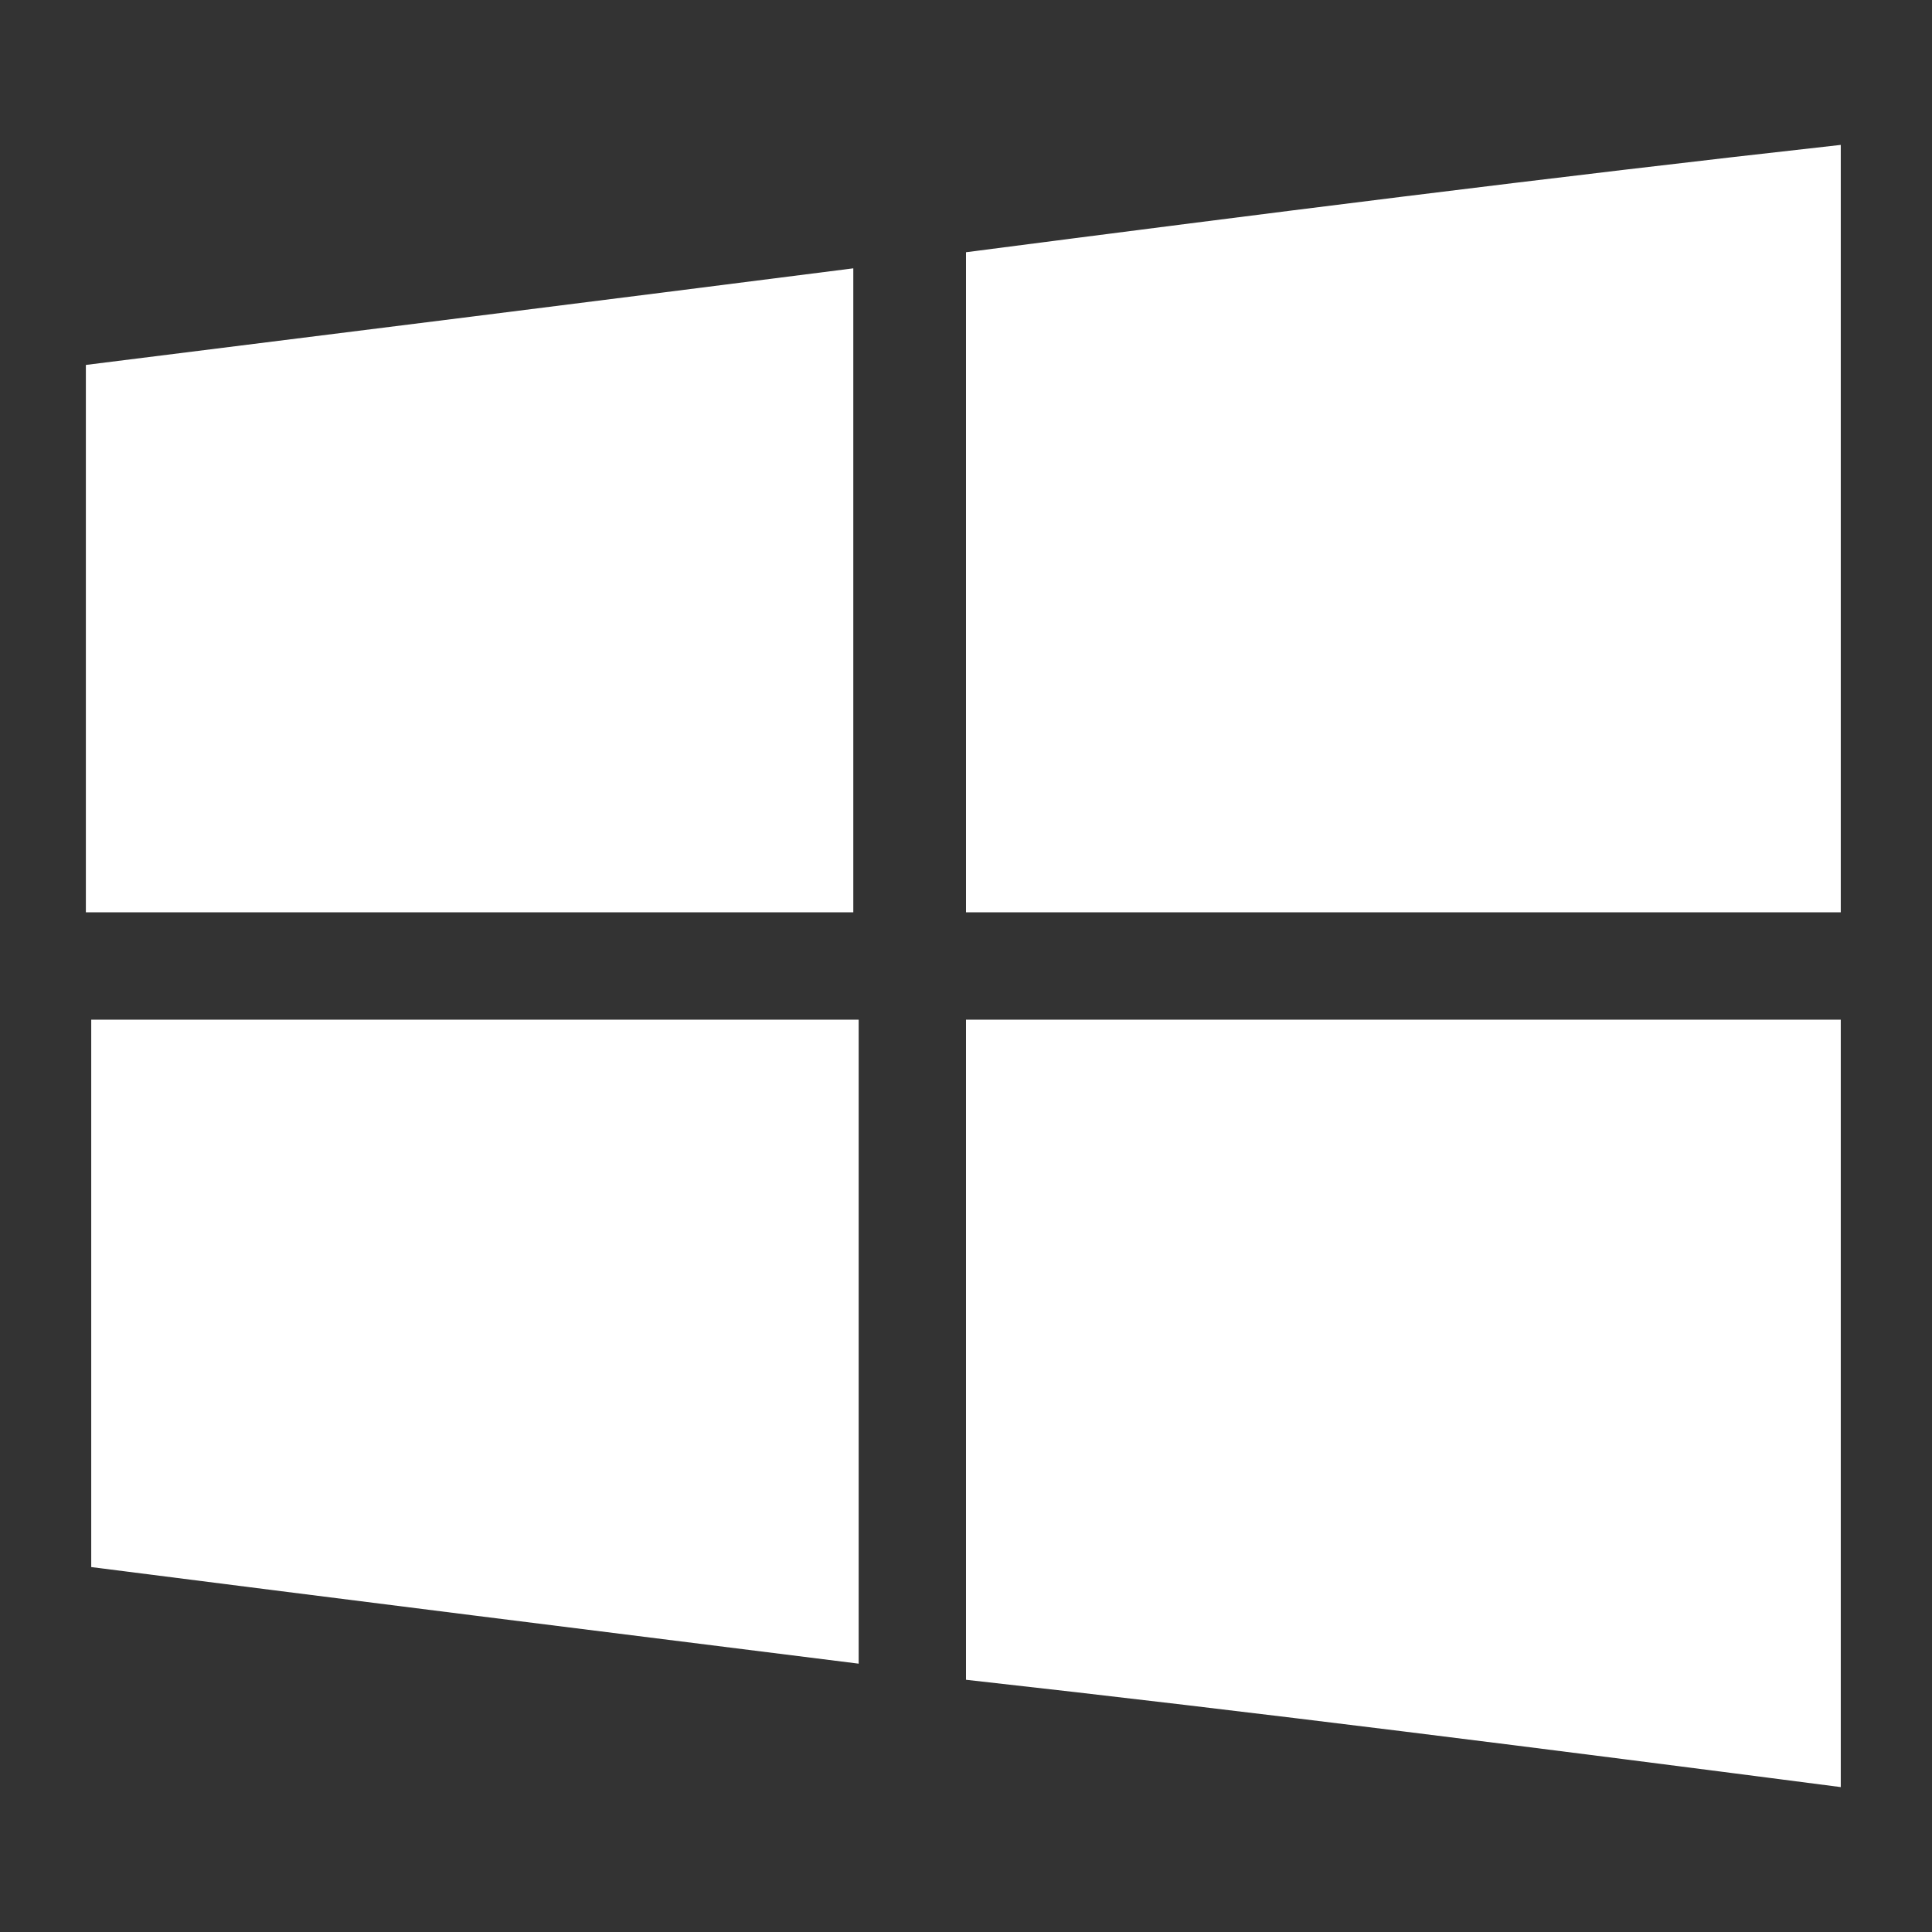
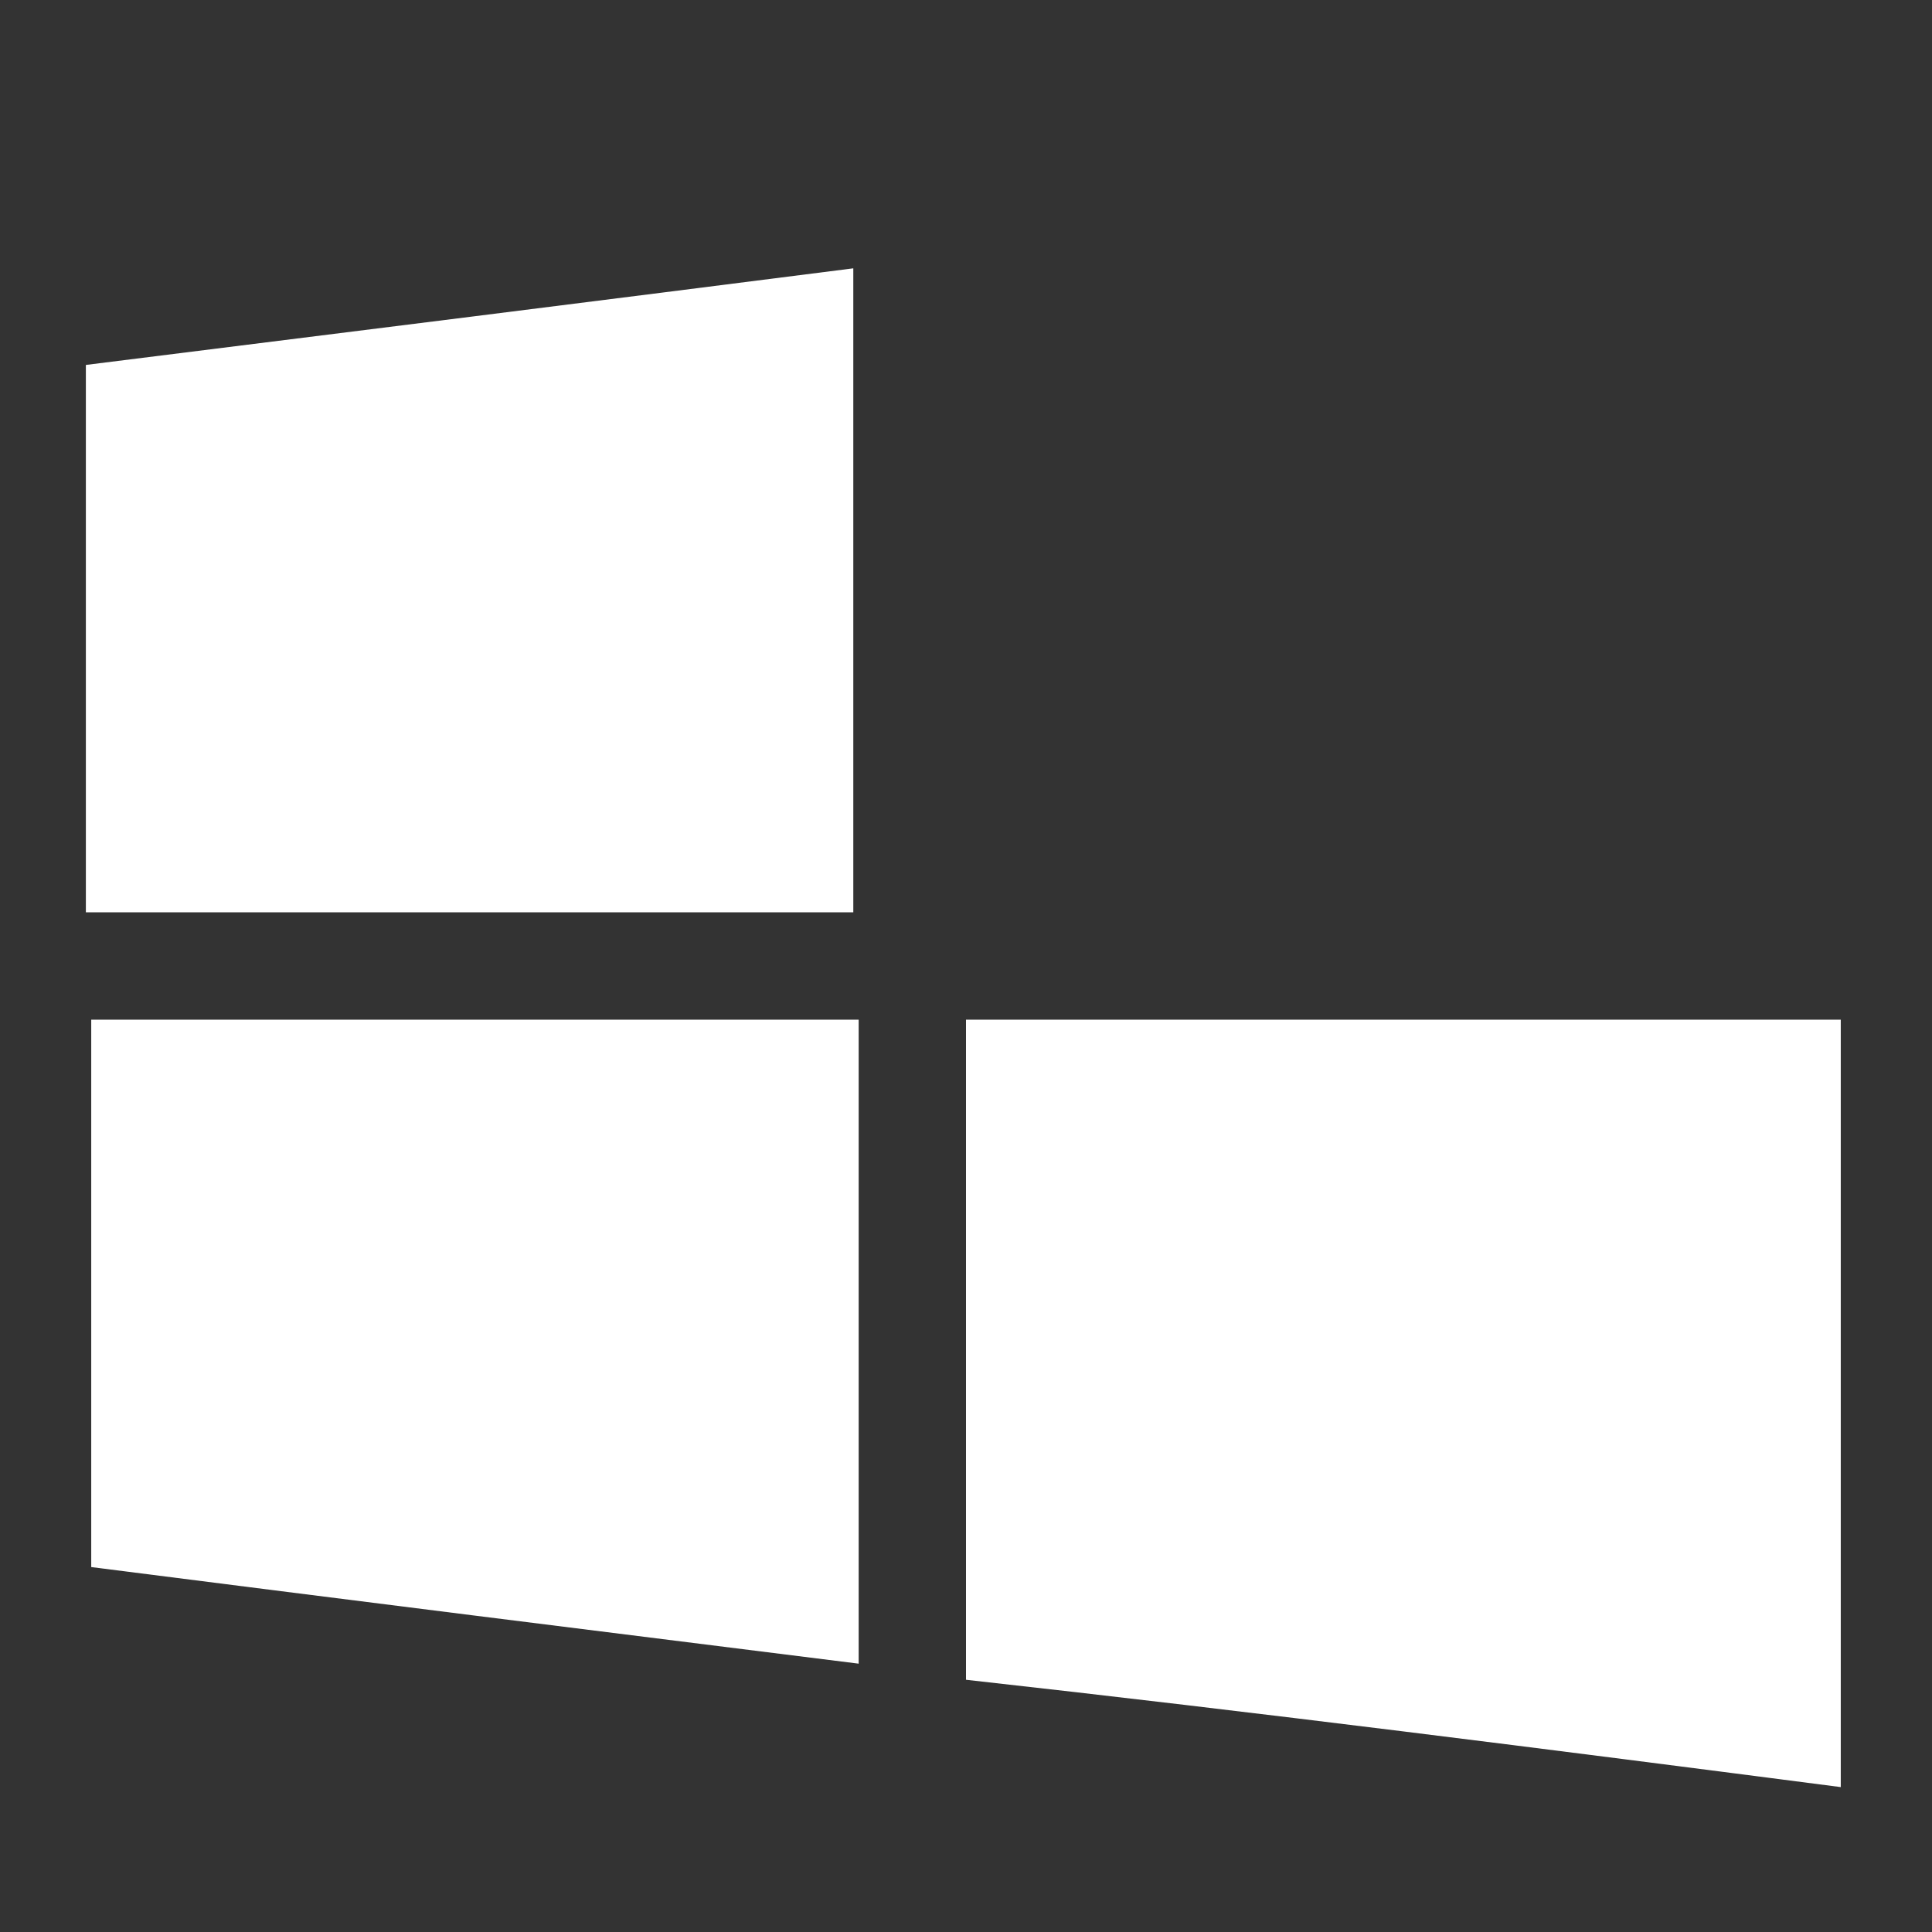
<svg xmlns="http://www.w3.org/2000/svg" version="1.1" id="Layer_1" x="0px" y="0px" viewBox="0 0 36 36" style="enable-background:new 0 0 36 36;" xml:space="preserve">
  <rect x="0" y="0" width="36" height="36" fill="#333333" stroke="none" />
  <style type="text/css">
	.st0{display:none;}
	.st1{fill:#FFFFFF;}
</style>
  <rect x="-148.9" y="-135.6" class="st0" width="1259.7" height="930.3" />
  <g>
    <path class="st1" d="M610.3-769.9c0,3.2,0,6.4,0,9.6c-0.1,0.4-0.2,0.8-0.2,1.2c-1,13.2-5.1,25.4-12.6,36.4c-12.2,18-29,29-50.4,33   c-2.8,0.5-5.7,0.8-8.5,1.2c-3.2,0-6.4,0-9.6,0c-0.4-0.1-0.9-0.2-1.3-0.3c-14.7-1.2-28.2-6-39.8-15.1c-22.8-17.8-33.1-41.4-30-70.2   c2.3-21.8,12.8-39.4,30.4-52.5c24.8-18.4,57.1-20.2,83.7-4.8c20.5,11.9,32.8,29.8,37.2,53.2C609.7-775.5,609.9-772.7,610.3-769.9z    M533.1-712.8C533.1-712.8,533.1-712.8,533.1-712.8c1.2,0,2.5,0,3.7,0c1.9-0.1,2.9-0.9,3-2.8c0.1-2.2,0.1-4.4,0.1-6.6   c0-2.9,0.6-3.8,3.4-4.6c0.4-0.1,0.8-0.2,1.1-0.3c10.1-3.4,16.9-12.6,16.5-22.7c-0.4-9.4-5.1-16.2-13.3-20.5   c-3.8-2-7.8-3.4-11.7-5.3c-2.7-1.3-5.4-2.7-7.7-4.5c-3.6-2.9-2.9-7.9,1.3-10c1.6-0.8,3.5-1.1,5.3-1.3c5.6-0.4,10.9,0.8,15.9,3.2   c2.5,1.2,3.3,0.8,4.2-1.8c0.8-2.6,1.5-5.2,2.3-7.7c0.8-3,0.4-4.1-2.5-5c-3.6-1.2-7.2-2.1-10.9-3c-2.6-0.6-3.1-1-3.1-3.6   c0-1.7,0-3.5-0.2-5.2c-0.2-2.1-0.9-2.7-3-2.8c-2.3-0.1-4.6-0.1-6.9,0c-2.4,0-3.1,0.7-3.1,3.2c-0.1,2.1-0.1,4.3-0.1,6.4   c0,1.6-0.7,2.6-2.3,3.1c-1.7,0.6-3.3,1.3-5,2c-14.8,6.6-17.8,27.5-3.8,37.1c4,2.8,8.4,4.7,12.9,6.5c3.1,1.3,6.1,2.7,9,4.3   c2.8,1.6,4.5,4.2,4.1,7.6c-0.4,3.6-2.9,5.4-6,6.5c-3.8,1.3-7.6,1-11.5,0.2c-4.1-0.8-7.9-2.2-11.7-4c-1.8-0.9-2.8-0.7-3.3,0.8   c-1.1,3.5-2.1,7.1-3,10.6c-0.4,1.3,0.2,2.4,1.4,3c1.1,0.6,2.3,1.4,3.5,1.7c4.1,1.1,8.2,2.1,12.3,3.2c2.1,0.5,2.4,0.8,2.5,2.9   c0.1,2.1,0,4.3,0.1,6.4c0.1,2.2,1.1,3,3.2,3.1C530.8-712.8,532-712.8,533.1-712.8z" />
  </g>
  <g>
    <path class="st1" d="M556.6-352c-29.2,0-58.5,0-87.7,0c-6.8-1.9-8.3-6.5-8.3-11.8c0.1-38,0-76,0.1-114c0-1.4,0.1-2.8,0.4-4.1   c1.2-4.6,4.9-7.1,10.2-7.1c24.7,0,49.4,0,74.2,0c0.5,0,1,0,1.7,0.1c-0.4,0.6-0.6,1-0.9,1.4c-2.7,4.1-5.4,8.1-8.1,12.2   c-0.6,0.9-0.9,1.8,0.3,2.2c0.4,0.2,1.2-0.2,1.6-0.5c4.7-3.1,9.3-6.1,14-9.3c0.8-0.5,1.4-0.6,2.2-0.3c7,2.9,14.5,1,19.3-4.9   c0.4-0.5,1.3-1,2-1c6.4-0.1,12.7-0.1,19.1,0c1,0,2,0,2.9,0.3c4.8,1.2,7.4,4.9,7.4,10.5c0,24.7,0,49.3,0,74c0,0.5,0,1.1,0,1.8   c-0.8,0-1.4,0-2,0c-12.1,0-24.1,0-36.2,0c-7.4,0-12.2,4.9-12.3,12.2C556.6-377.5,556.6-364.8,556.6-352z M539.1-416.6   c5.3,0,10.5,0.1,15.7-0.1c2.9-0.1,5.6-1.2,7.7-3.3c2.6-2.6,3.2-5.7,2.5-9.2c-0.7-3.4-3-5.1-6.1-6c-0.5-0.1-1-0.3-1.7-0.5   c0.6-0.3,1-0.5,1.4-0.6c2.2-1,3.8-2.6,4.5-5c1.4-4.7-1-9-5.9-10.3c-5.9-1.6-11.9-0.7-17.9-0.8c-0.1,0-0.1,0.1-0.2,0.2   C539.1-440.3,539.1-428.4,539.1-416.6z M499.7-434.6c0.4,2.5,0.6,5.1,1.3,7.5c1.8,6.5,6.7,10.6,13.1,11.3c6.3,0.7,12.2-2.2,15-7.7   c3.5-7,3.7-14.3,0.4-21.3c-4.5-9.4-17.8-11.3-24.9-3.6C501-444.6,500-439.7,499.7-434.6z M593.3-448.4c-4.3-4.8-12.7-6.1-18.1-2.9   c-4.2,2.5-6,7-4.5,11.5c0.8,2.5,2.5,4.3,4.7,5.4c3.4,1.7,6.8,3.2,10.2,4.9c1.7,0.8,2.4,2.3,2.2,4.2c-0.2,1.9-1.3,3-3.1,3.6   c-2.1,0.7-4.3,0.7-6.3-0.1c-2.2-0.9-4.3-2.1-6.5-3.2c-1.1,1.2-2.2,2.6-3.4,4c5,5.3,13.9,6.9,20.2,3.7c3.4-1.8,5.4-4.6,5.6-8.6   c0.2-4-1.4-7-4.8-8.9c-1.1-0.7-2.4-1.2-3.6-1.7c-2.4-1.1-4.9-2.1-7.3-3.3c-1.5-0.7-2.3-2-2.2-3.7c0.2-1.8,1.3-2.9,2.9-3.4   c2.6-0.8,5.2-0.5,7.6,0.7c1,0.5,2,1.2,3.1,1.8C591.2-445.9,592.3-447.1,593.3-448.4z M486.4-452.4c0,0.6,0,1.2,0,1.7   c0,7.1,0,14.2,0,21.4c0,1.2-0.1,2.4-0.2,3.5c-0.6,4.2-4.9,5.9-8.3,3.2c-0.9-0.7-1.5-1.6-2.4-2.5c-1.4,1-2.8,2.1-4.2,3.1   c3,5,8.1,7.1,13.7,5.8c4.6-1.1,7.5-4.6,7.6-10.4c0.2-8.4,0.1-16.9,0.1-25.4c0-0.2-0.1-0.4-0.2-0.6   C490.5-452.4,488.6-452.4,486.4-452.4z" />
    <path class="st1" d="M545.5-421.2c2.8-0.1,5.3-0.2,7.9-0.4c0.7,0,1.3-0.2,1.9-0.5c2.6-0.9,3.9-2.8,3.8-5.5   c-0.1-2.5-1.4-4.3-4.1-4.8c-3.1-0.5-6.2-0.6-9.5-0.8C545.5-429,545.5-425.2,545.5-421.2z M545.5-437.3c2.9-0.3,5.7-0.3,8.4-0.9   c2.3-0.5,3.4-2.5,3.2-4.8c-0.1-2.2-1.2-3.7-3.6-4.1c-2.6-0.4-5.3-0.4-8-0.5C545.5-444.1,545.5-440.9,545.5-437.3z" />
    <path class="st1" d="M506.2-434.5c0.5,2.5,0.8,4.9,1.6,7.2c1.2,3.6,3.8,5.9,7.7,6c3.6,0.1,6.3-1.7,7.8-4.9   c2.4-5.3,2.5-10.9,0.1-16.2c-1.6-3.5-4.4-5.3-8.4-5c-3.8,0.3-6.2,2.6-7.4,6C507-439.2,506.7-436.9,506.2-434.5z" />
    <path class="st1" d="M606.5-395.8c-14.4,14.4-28.8,28.8-43.3,43.3c0-0.5,0-1,0-1.6c0-11.9,0-23.8,0-35.7c0-4.4,1.7-6,6-6   c11.9,0,23.8,0,35.7,0C605.5-395.8,606-395.8,606.5-395.8z" />
-     <path class="st1" d="M551.3-498c-0.1-6.3,5.1-11.4,11.4-11.5c6.3-0.1,11.5,5.1,11.5,11.5c0,6.1-5.1,11.3-11.3,11.4   C556.6-486.5,551.4-491.6,551.3-498z" />
-     <path class="st1" d="M545.5-421.2c0-4,0-7.8,0-12c3.2,0.3,6.4,0.3,9.5,0.8c2.8,0.5,4.1,2.3,4.1,4.8c0.1,2.7-1.3,4.6-3.8,5.5   c-0.6,0.2-1.3,0.4-1.9,0.5C550.8-421.4,548.2-421.3,545.5-421.2z" />
    <path class="st1" d="M545.5-437.3c0-3.6,0-6.8,0-10.3c2.7,0.2,5.4,0.2,8,0.5c2.4,0.4,3.5,1.9,3.6,4.1c0.1,2.3-1,4.3-3.2,4.8   C551.2-437.6,548.3-437.6,545.5-437.3z" />
    <path class="st1" d="M506.2-434.5c0.5-2.3,0.8-4.7,1.5-6.9c1.2-3.4,3.5-5.7,7.4-6c4-0.3,6.8,1.5,8.4,5c2.4,5.4,2.3,10.9-0.1,16.2   c-1.5,3.3-4.2,5.1-7.8,4.9c-3.9-0.1-6.5-2.4-7.7-6C507-429.6,506.7-432.1,506.2-434.5z" />
  </g>
  <g>
    <path class="st1" d="M-10-459.8c49.4,0,98.6,0,148,0c0,0.8,0,1.5,0,2.2c0,26.7,0,53.5,0,80.2c0,8.8-6.4,15.4-15.3,15.7   c-0.6,0-1.2,0-1.8,0c-38.9,0-77.9-0.1-116.8,0.1c-10,0-14.1-6.6-14.1-14.2c0-22.4,0-44.8,0-67.2C-10-448.5-10-454.1-10-459.8z    M108.5-433.3c0-1.8,0-3.7,0-5.5c0-2.6-1.4-4-3.9-4c-3.7,0-7.3,0-11,0c-2.4,0-3.9,1.3-3.9,3.7c-0.1,3.8-0.1,7.6,0,11.5   c0.1,2.2,1.4,3.6,3.5,3.7c4,0.1,7.9,0.1,11.9,0c2.3-0.1,3.4-1.4,3.4-3.7C108.6-429.5,108.5-431.4,108.5-433.3z M62.2-382.4   c1.9,0,3.9,0,5.8,0c2.3-0.1,3.6-1.1,3.6-3.4c0.1-3.9,0.1-7.8,0-11.8c-0.1-2.3-1.4-3.6-3.7-3.7c-3.8-0.1-7.6-0.1-11.5,0   c-2.3,0.1-3.7,1.5-3.7,3.8c0,3.8,0,7.5,0,11.3c0,2.3,1.4,3.7,3.7,3.7C58.4-382.4,60.3-382.4,62.2-382.4z M99.1-382.4   c1.9,0,3.8,0,5.7,0c2.5,0,3.8-1.3,3.8-3.8c0-3.8,0-7.5,0-11.3c0-2.3-1.4-3.8-3.7-3.8c-3.8-0.1-7.6-0.1-11.5,0   c-2.3,0-3.7,1.4-3.7,3.6c-0.1,3.9-0.1,7.7,0,11.6c0.1,2.3,1.6,3.6,3.9,3.6C95.4-382.4,97.2-382.4,99.1-382.4z M62.2-442.8   c-1.8,0-3.7,0-5.5,0c-2.5,0-3.9,1.4-3.9,3.8c0,3.7,0,7.4,0,11.2c0,2.3,1.3,3.8,3.5,3.8c4,0.1,8,0.1,12.1,0c2.1-0.1,3.2-1.2,3.3-3.3   c0.1-4,0.1-8,0-12.1c-0.1-2.2-1.6-3.4-3.7-3.4C66-442.8,64.1-442.8,62.2-442.8z M16.3-391.8c0,1.8,0,3.7,0,5.5   c0,2.5,1.5,3.9,3.9,3.9c3.6,0,7.1,0,10.7,0c2.5,0,4.2-1.6,4.3-4.1c0.1-3.7,0.1-7.4,0-11.2c-0.1-2.2-1.5-3.6-3.7-3.7   c-3.8-0.1-7.6-0.1-11.5,0c-2.3,0.1-3.6,1.5-3.7,3.8C16.3-395.6,16.3-393.7,16.3-391.8z M16.3-433.4c0,1.8,0,3.7,0,5.5   c0,2.4,1.3,3.9,3.7,4c3.7,0.1,7.4,0.1,11.2,0c2.4-0.1,4-1.6,4-4c0.1-3.8,0.1-7.5,0-11.3c-0.1-2.2-1.5-3.5-3.8-3.6   c-3.8,0-7.5,0-11.3,0c-2.3,0-3.7,1.4-3.8,3.7C16.3-437.2,16.3-435.3,16.3-433.4z" />
-     <path class="st1" d="M108.1-499.8c0.3-0.1,0.4-0.2,0.6-0.2c5.3,0.1,10.6-0.2,15.9,0.3c6.4,0.6,11.9,6,12.9,11.8   c0.1,0.5,0.1,1.1,0.1,1.7c0,5.5,0,10.9,0,16.5c-49.2,0-98.4,0-147.5,0c0-6.1,0-12.1,0-18.1c0-1.1,0.4-2.3,0.7-3.4   c1.8-5.7,6.1-8.8,12-8.8c4.3,0,8.6,0,13,0c0,0.7,0,1.2,0,1.8c0,3.9,0,7.8,0,11.6c0,3,1.9,5,4.6,5c2.7,0,4.6-2,4.6-5   c0-4.4,0-8.8,0-13.3c24.6,0,49.1,0,73.7,0c0,0.5,0.1,1.1,0.1,1.6c0,4,0,8,0,11.9c0,2.3,1.3,4,3.3,4.6c1.8,0.5,4-0.1,5-1.8   c0.6-1,0.8-2.2,0.9-3.3c0.1-3.8,0-7.6,0-11.3C108.1-498.7,108.1-499.3,108.1-499.8z" />
  </g>
  <path class="st1" d="M-448.9-359.7c-30.7,0-61.5,0-92.2,0c-0.2-0.1-0.3-0.2-0.5-0.2c-4-0.7-6.9-2.8-8.9-6.4  c-1.1-2.2-1.3-4.5-1.3-6.9c0-33.3,0-66.6,0-99.8c0-1.8,0-3.5,0-5.3c0.1-7.8,5.1-12.8,12.9-12.8c2.9,0,5.8,0,8.7,0c1.8,0,3.6,0,5.5,0  c0-0.6,0.1-1.1,0.1-1.6c0-1.6,0-3.2,0.1-4.7c0.2-2.1,1.4-3.5,3.4-4.1c3.4-1.1,6.7,1.1,6.9,4.7c0.1,1.9,0,3.8,0,5.7  c4.7,0,9.3,0,13.9,0c0-2,0-3.8,0-5.7c0.1-2.2,1.4-4,3.5-4.7c3.4-1.1,6.7,1.1,6.9,4.7c0.1,1.9,0,3.8,0,5.7c4.7,0,9.2,0,13.9,0  c0-0.7,0-1.4,0-2c0-1.5,0-3,0.2-4.4c0.3-2,1.5-3.4,3.4-4c3.5-1.1,6.7,1.2,6.9,5c0.1,1.8,0,3.6,0,5.4c0.8,0,1.3,0,1.9,0  c4.7,0,9.3,0,14,0.1c2.4,0,4.6,0.9,6.5,2.4c3.6,2.7,5,6.4,5,10.8c0,24.8,0,49.5,0,74.3c0,10.3,0,20.5,0,30.8c0,4.3-1.3,8.1-4.9,10.6  C-444.8-361-446.9-360.5-448.9-359.7z M-495-416.9c-8.3,0-16.7,0-25,0c-1.2,0-2.4,0-3.6,0c-2.5,0.2-4.4,2.1-4.7,4.5  c-0.3,2.7,1.2,5,3.7,5.6c0.8,0.2,1.7,0.2,2.6,0.2c18,0,35.9,0,53.9,0c0.6,0,1.3,0,1.9-0.1c2-0.3,3.5-1.4,4.2-3.3  c1.3-3.5-1.2-6.9-5.2-6.9C-476.4-416.9-485.7-416.9-495-416.9z M-495-440.5c-2.7,0-5.4,0-8,0c-3.6,0-7.1,0-10.7,0  c-2.7,0.1-4.7,1.9-5,4.6c-0.3,2.4,1.2,4.8,3.5,5.5c0.9,0.3,1.9,0.3,2.9,0.3c11.5,0,23,0,34.5,0c0.7,0,1.4,0,2.1-0.1  c2-0.3,3.4-1.4,4.1-3.3c1.3-3.5-1.2-7-5.1-7C-482.8-440.5-488.9-440.5-495-440.5z" />
-   <path class="st1" d="M-500.2-719.7c17.3,0,34.3,0,51.5,0c0-30.4,0-60.7,0-91.1c-17.1,0-34.2,0-51.5,0c0,2,0,4,0,6  c-0.1,2.5-1.7,4.7-4,5.5c-2.3,0.8-5,0.2-6.5-1.8c-0.6-0.8-1.3-1.9-1.3-2.9c-0.1-3.5-0.3-7.1,0.1-10.6c0.6-4.7,4.7-8.1,9.5-8.1  c18.6,0,37.2,0,55.8,0c5.4,0,9.7,4.3,9.8,9.8c0.1,4.4,0,8.8,0,13.1c0,27.2,0,54.4,0,81.7c0,5.4-3.3,9.4-8.5,10.3  c-0.7,0.1-1.4,0.1-2.1,0.1c-18.1,0-36.1,0-54.2,0c-6.5,0-10.6-4.2-10.6-10.6c0-2.3,0-4.5,0-6.8c0-3.7,2.5-6.4,6-6.4  c3.4,0,5.9,2.7,5.9,6.4C-500.2-723.3-500.2-721.6-500.2-719.7z" />
  <path class="st1" d="M-481.2-759.3c-0.4,0-0.9,0-1.3,0c-20.9,0-41.9,0-62.8,0c-3.8,0-6.5-2.6-6.4-6.1c0-3,2.5-5.6,5.5-5.8  c0.5,0,1,0,1.5,0c20.7,0,41.5,0,62.2,0c0.5,0,0.9,0,1.7,0c-0.4-0.5-0.7-0.8-1-1.1c-3.7-3.7-7.5-7.4-11.1-11.1  c-3.3-3.3-1.9-8.7,2.4-9.9c2.4-0.7,4.5,0,6.2,1.8c6.8,6.8,13.6,13.6,20.4,20.4c0.5,0.5,1.1,1,1.6,1.6c2.5,2.6,2.5,6.1,0,8.7  c-4.4,4.5-8.9,8.9-13.4,13.4c-3,2.9-5.9,5.9-8.9,8.8c-3.3,3.2-8.6,1.8-9.9-2.5c-0.7-2.3-0.1-4.4,1.7-6.1c3.7-3.6,7.3-7.3,11-10.9  c0.3-0.3,0.7-0.5,1-0.7C-481.1-759-481.1-759.2-481.2-759.3z" />
  <g>
-     <path class="st1" d="M34.3,17c-5.4,0-10.9,0-16.3,0c0-4.1,0-8.2,0-12.3c5.4-0.7,10.9-1.4,16.3-2C34.3,7.4,34.3,12.2,34.3,17z" />
    <path class="st1" d="M34.3,33.3c-5.4-0.7-10.9-1.4-16.3-2c0-4.1,0-8.2,0-12.3c5.4,0,10.9,0,16.3,0C34.3,23.8,34.3,28.6,34.3,33.3z" />
    <path class="st1" d="M15.9,17c-4.8,0-9.5,0-14.3,0c0-3.4,0-6.8,0-10.2C6.4,6.2,11.2,5.6,15.9,5C15.9,9,15.9,13,15.9,17z" />
    <path class="st1" d="M1.7,29.2c0-3.4,0-6.8,0-10.2c4.8,0,9.5,0,14.3,0c0,4,0,8,0,12C11.2,30.4,6.4,29.8,1.7,29.2z" />
  </g>
</svg>